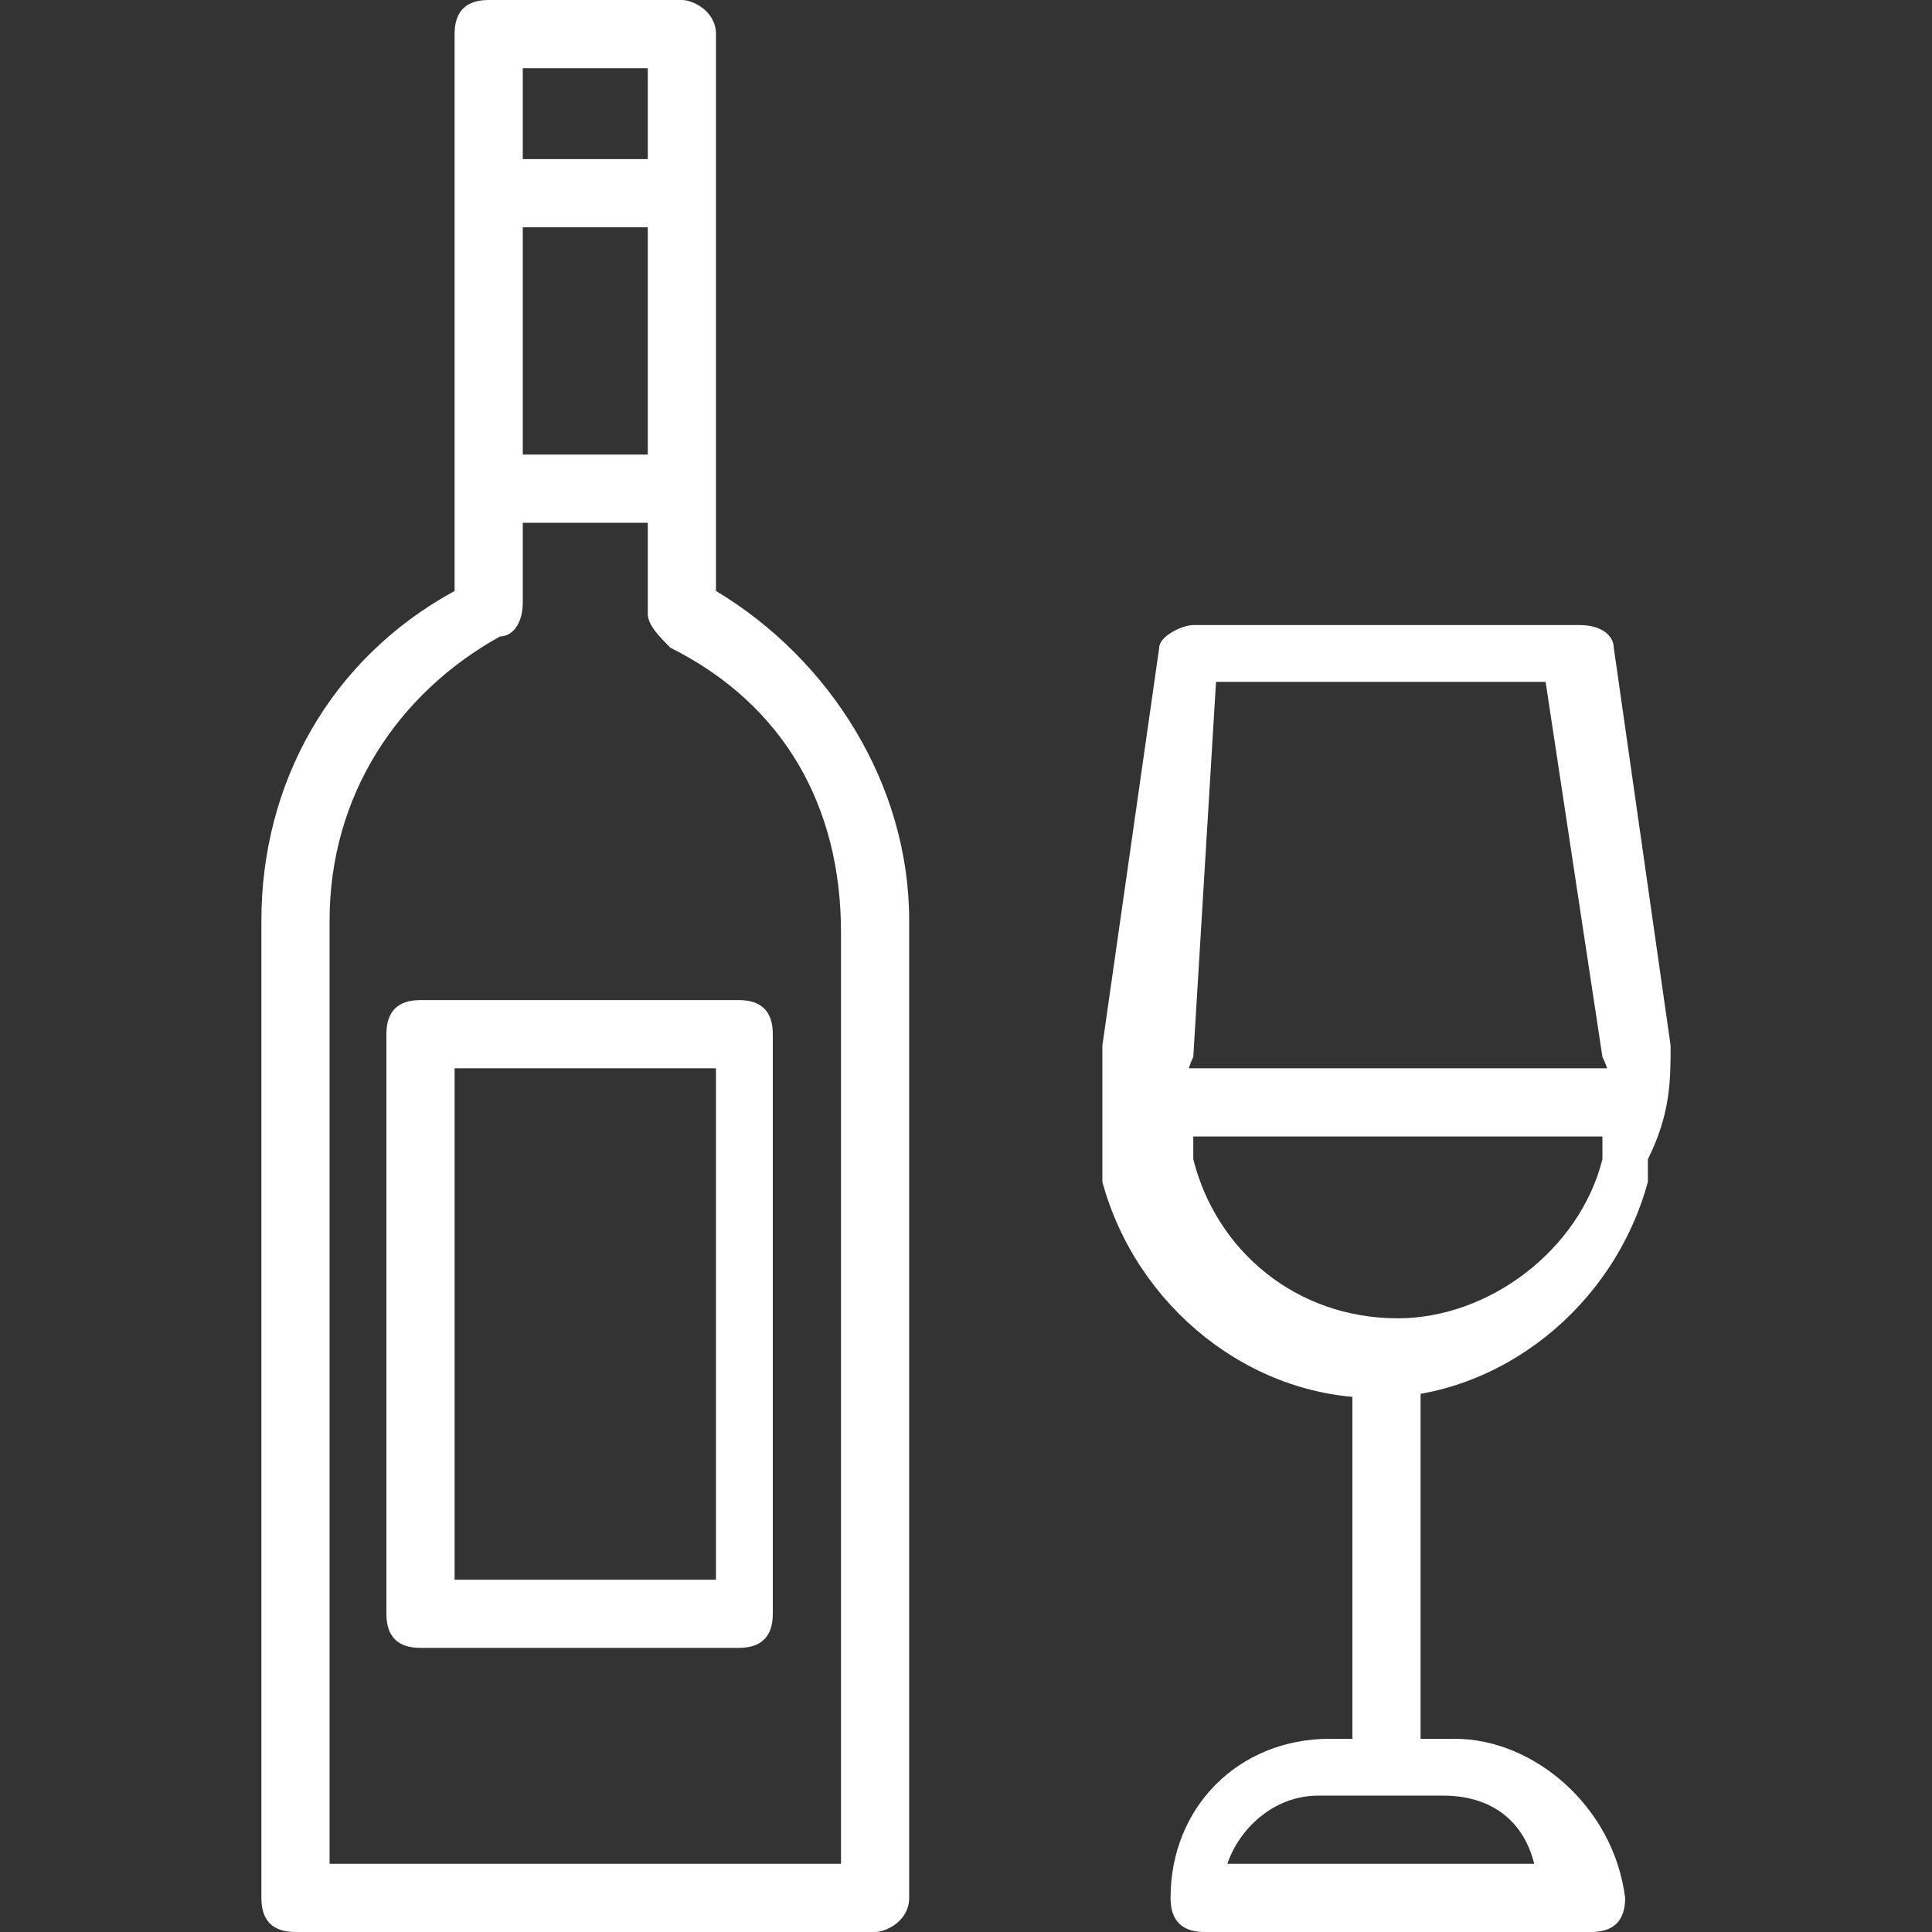
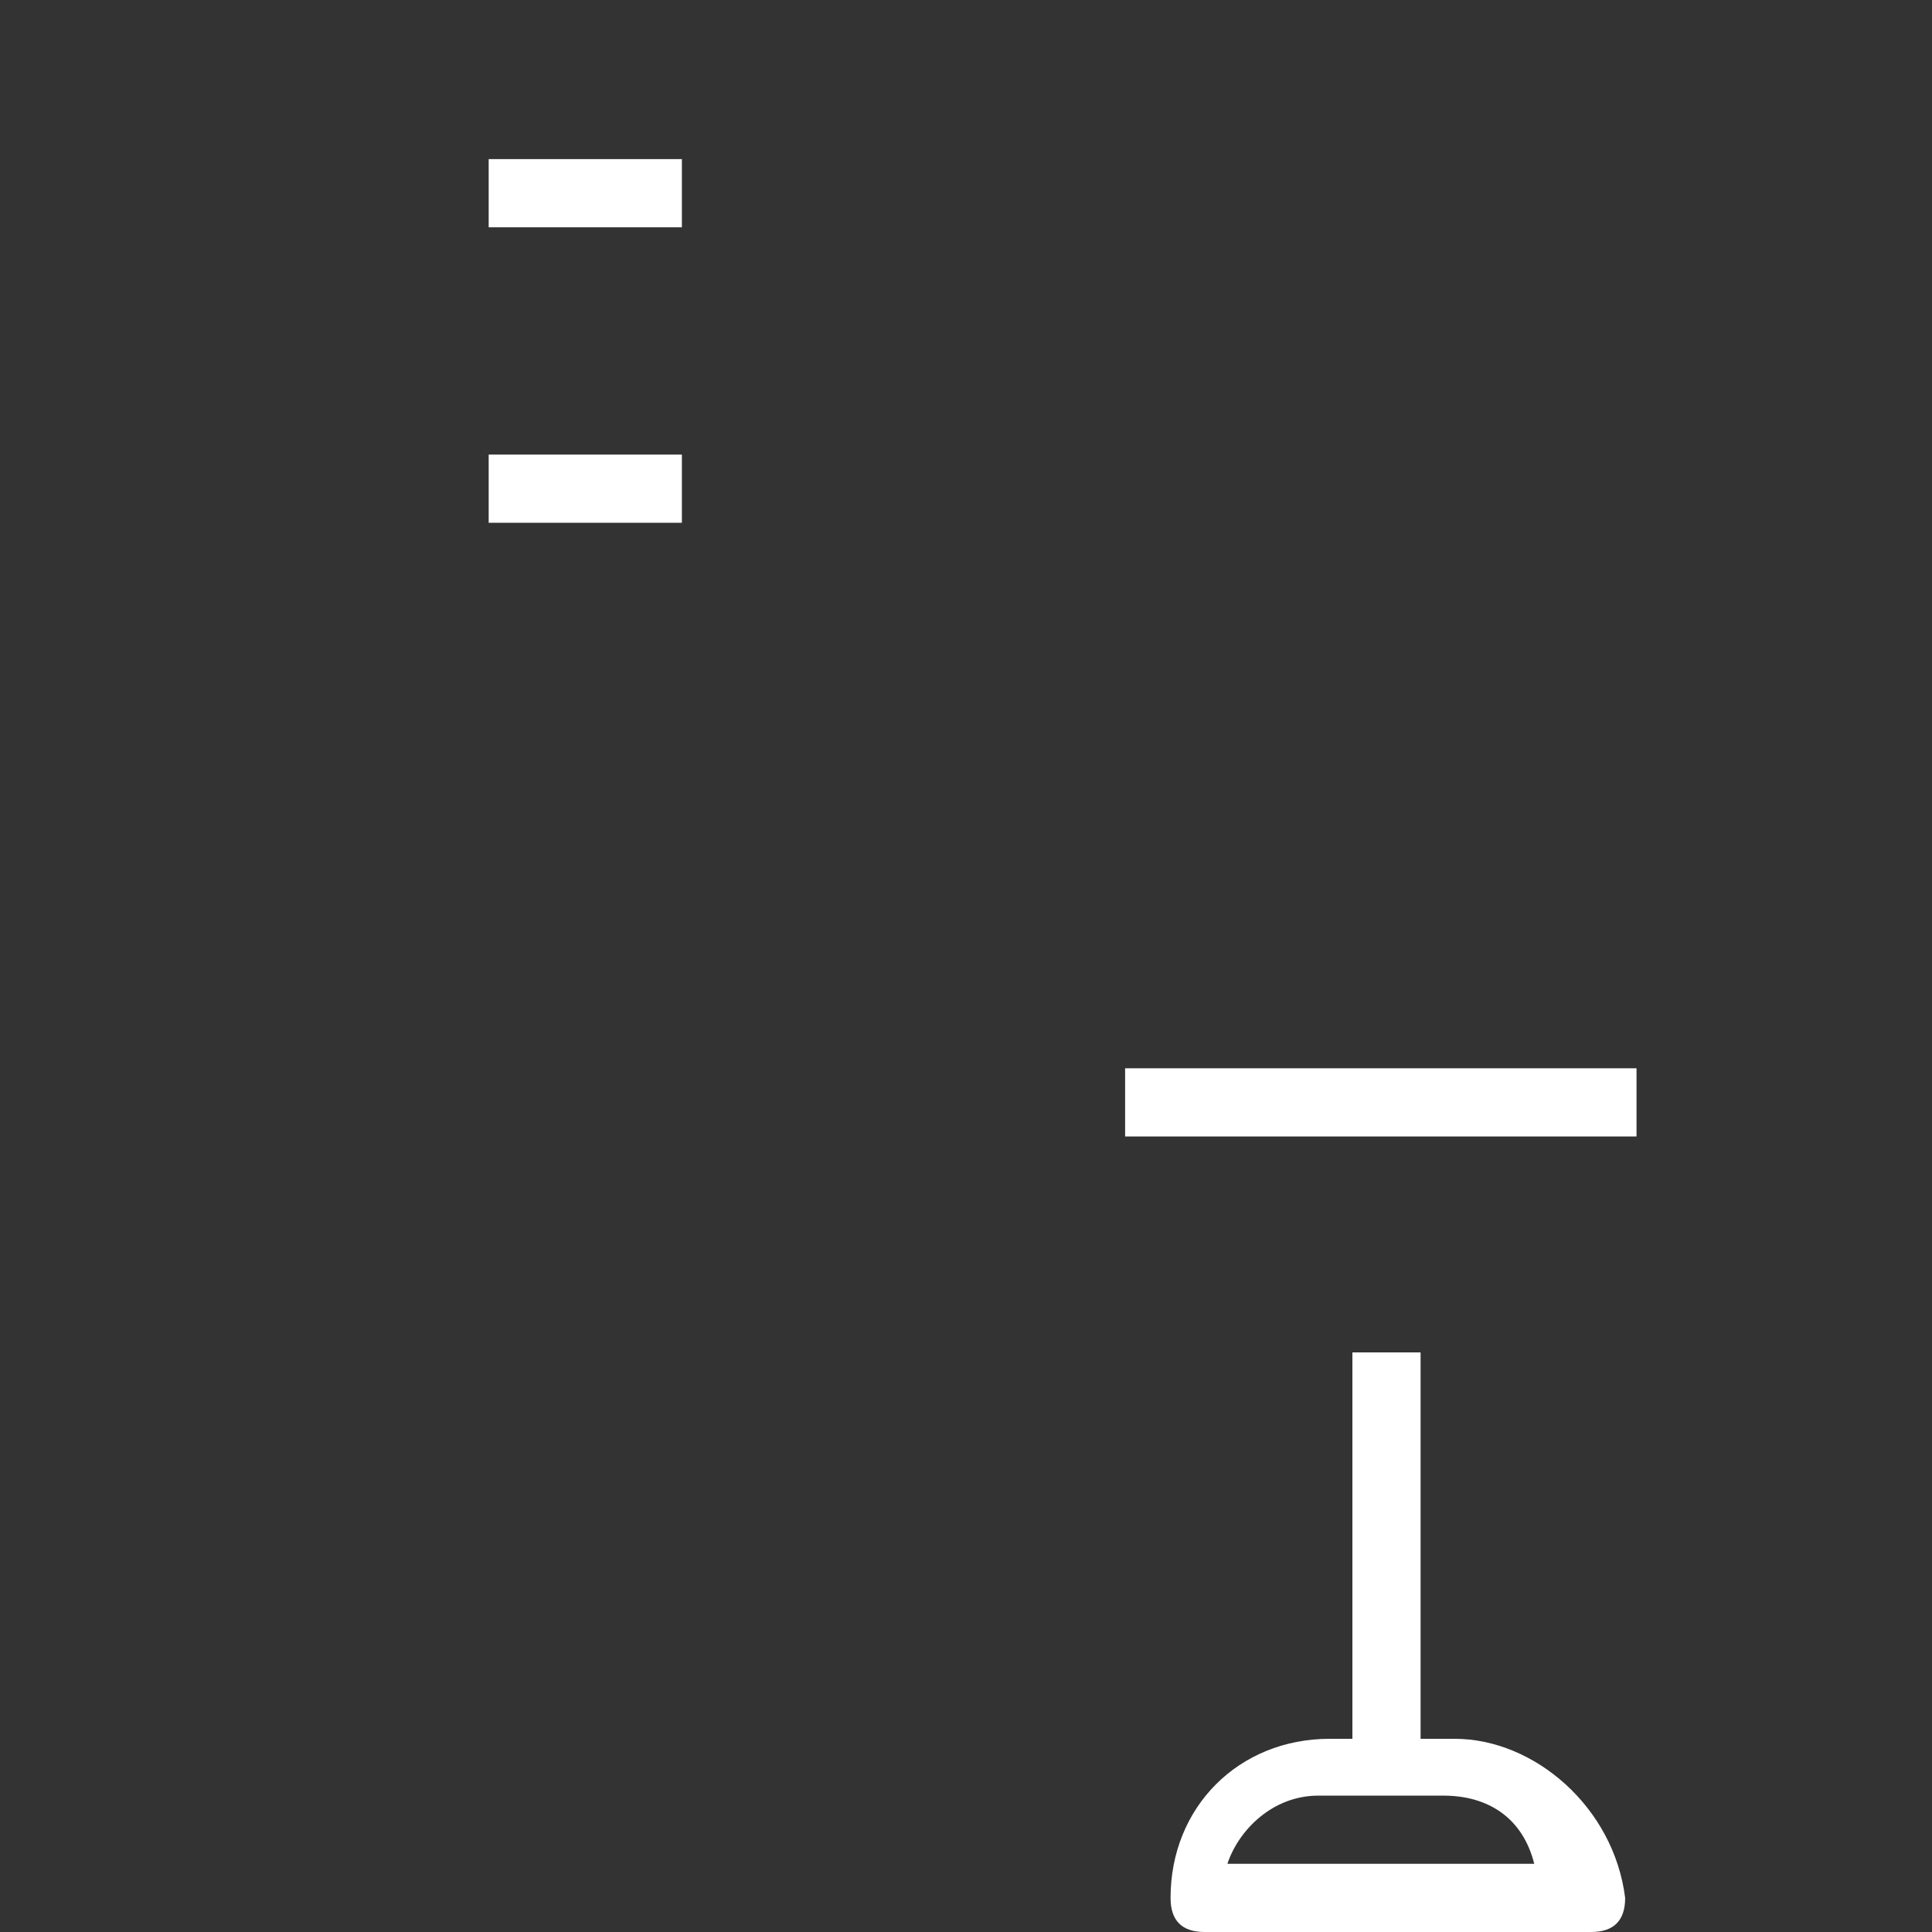
<svg xmlns="http://www.w3.org/2000/svg" version="1.1" x="0px" y="0px" viewBox="0 0 17 17" style="enable-background:new 0 0 17 17;" xml:space="preserve">
  <rect x="0" y="0" width="17" height="17" fill="#333333" stroke="none" />
  <style type="text/css">
	.st0{display:none;}
	.st1{display:inline;fill:#190707;}
	.st2{display:inline;}
	.st3{fill:#FFFFFF;}
</style>
  <g id="圖層_2" class="st0">
-     <rect x="0" y="0" class="st1" width="17" height="17" />
-   </g>
+     </g>
  <g id="圖層_1">
    <g class="st0">
      <g class="st2">
-         <path class="st3" d="M13.9,7h-0.5c0.2-0.3,0.3-0.6,0.3-1c0-1.1-0.9-2-2-2h-1.5c0.1-0.3,0.2-0.5,0.2-0.8c0-0.8-0.5-1.5-1.2-1.7     c0,0,0,0,0-0.1C9.3,1.1,9.6,1,10,1l0-1C9.4,0,8.9,0.2,8.5,0.5C8.2,0.8,8.1,1.1,8,1.4C7.2,1.6,6.6,2.3,6.6,3.2     c0,0.3,0.1,0.6,0.2,0.8H5.3c-1.1,0-2,0.9-2,2c0,0.4,0.1,0.7,0.3,1H3.1c-1.1,0-2,0.9-2,2c0,0.6,0.2,1.1,0.6,1.5L3.6,17h9.8     l1.9-6.5c0.4-0.4,0.6-0.9,0.6-1.5C15.9,7.9,15,7,13.9,7z M8.5,2.3c0.5,0,0.8,0.4,0.8,0.8S8.9,4,8.5,4C8,4,7.6,3.6,7.6,3.2     C7.6,2.7,8,2.3,8.5,2.3z M5.3,5h6.4c0.6,0,1,0.4,1,1s-0.4,1-1,1H5.3c-0.6,0-1-0.4-1-1S4.7,5,5.3,5z M4.3,16l-1.4-5h0.2h1.9l0.7,5     H4.3z M8,16L8,16H6.7l-0.7-5h2V16z M10.3,16H9v-5h0h2L10.3,16z M12.6,16h-1.3l0.7-5h1.9H14L12.6,16z M13.9,10H3.1     c-0.6,0-1-0.4-1-1s0.4-1,1-1h10.8c0.6,0,1,0.4,1,1C14.9,9.5,14.4,10,13.9,10z" />
-       </g>
+         </g>
    </g>
    <g>
      <g>
        <g>
-           <path class="st3" d="M6.3,5.2V0.3C6.3,0.1,6.1,0,6,0H4.3C4.1,0,4,0.1,4,0.3v4.9C2.9,5.8,2.3,6.9,2.3,8.1v8.6      c0,0.2,0.1,0.3,0.3,0.3h5.1C7.8,17,8,16.9,8,16.7V8.1C8,6.9,7.3,5.8,6.3,5.2z M7.4,16.4H2.9V8.1c0-1.1,0.6-2,1.5-2.5      c0.1,0,0.2-0.1,0.2-0.3V0.6h1.1v4.8c0,0.1,0.1,0.2,0.2,0.3c1,0.5,1.5,1.4,1.5,2.5L7.4,16.4L7.4,16.4z" />
-         </g>
+           </g>
      </g>
      <g>
        <g>
          <rect x="4.3" y="1.4" class="st3" width="1.7" height="0.6" />
        </g>
      </g>
      <g>
        <g>
-           <path class="st3" d="M14.7,9.2l-0.5-3.5c0-0.1-0.1-0.2-0.3-0.2h-3.4c-0.1,0-0.3,0.1-0.3,0.2L9.7,9.2c0,0.3,0,0.6,0,1l0,0.2      c0.3,1.1,1.3,1.9,2.4,1.9c0,0,0,0,0,0c1.1,0,2.1-0.8,2.4-1.9l0-0.2C14.7,9.8,14.7,9.5,14.7,9.2z M14.1,10l0,0.2      c-0.2,0.8-1,1.4-1.8,1.4c0,0,0,0,0,0c-0.9,0-1.6-0.6-1.8-1.4l0-0.2c-0.1-0.2-0.1-0.5,0-0.7L10.7,6h2.9l0.5,3.3      C14.2,9.5,14.2,9.7,14.1,10z" />
-         </g>
+           </g>
      </g>
      <g>
        <g>
          <rect x="11.9" y="11.9" class="st3" width="0.6" height="3.7" />
        </g>
      </g>
      <g>
        <g>
          <path class="st3" d="M12.8,15.3h-1.1c-0.8,0-1.4,0.6-1.4,1.4c0,0.2,0.1,0.3,0.3,0.3h3.4c0.2,0,0.3-0.1,0.3-0.3      C14.2,15.9,13.5,15.3,12.8,15.3z M10.8,16.4c0.1-0.3,0.4-0.6,0.8-0.6h1.1c0.4,0,0.7,0.2,0.8,0.6H10.8z" />
        </g>
      </g>
      <g>
        <g>
          <rect x="9.9" y="9.4" class="st3" width="4.5" height="0.6" />
        </g>
      </g>
      <g>
        <g>
          <rect x="4.3" y="4" class="st3" width="1.7" height="0.6" />
        </g>
      </g>
      <g>
        <g>
-           <path class="st3" d="M6.5,8.8H3.7c-0.2,0-0.3,0.1-0.3,0.3v5.1c0,0.2,0.1,0.3,0.3,0.3h2.8c0.2,0,0.3-0.1,0.3-0.3V9.1      C6.8,8.9,6.7,8.8,6.5,8.8z M6.3,13.9H4V9.4h2.3V13.9z" />
-         </g>
+           </g>
      </g>
    </g>
  </g>
</svg>